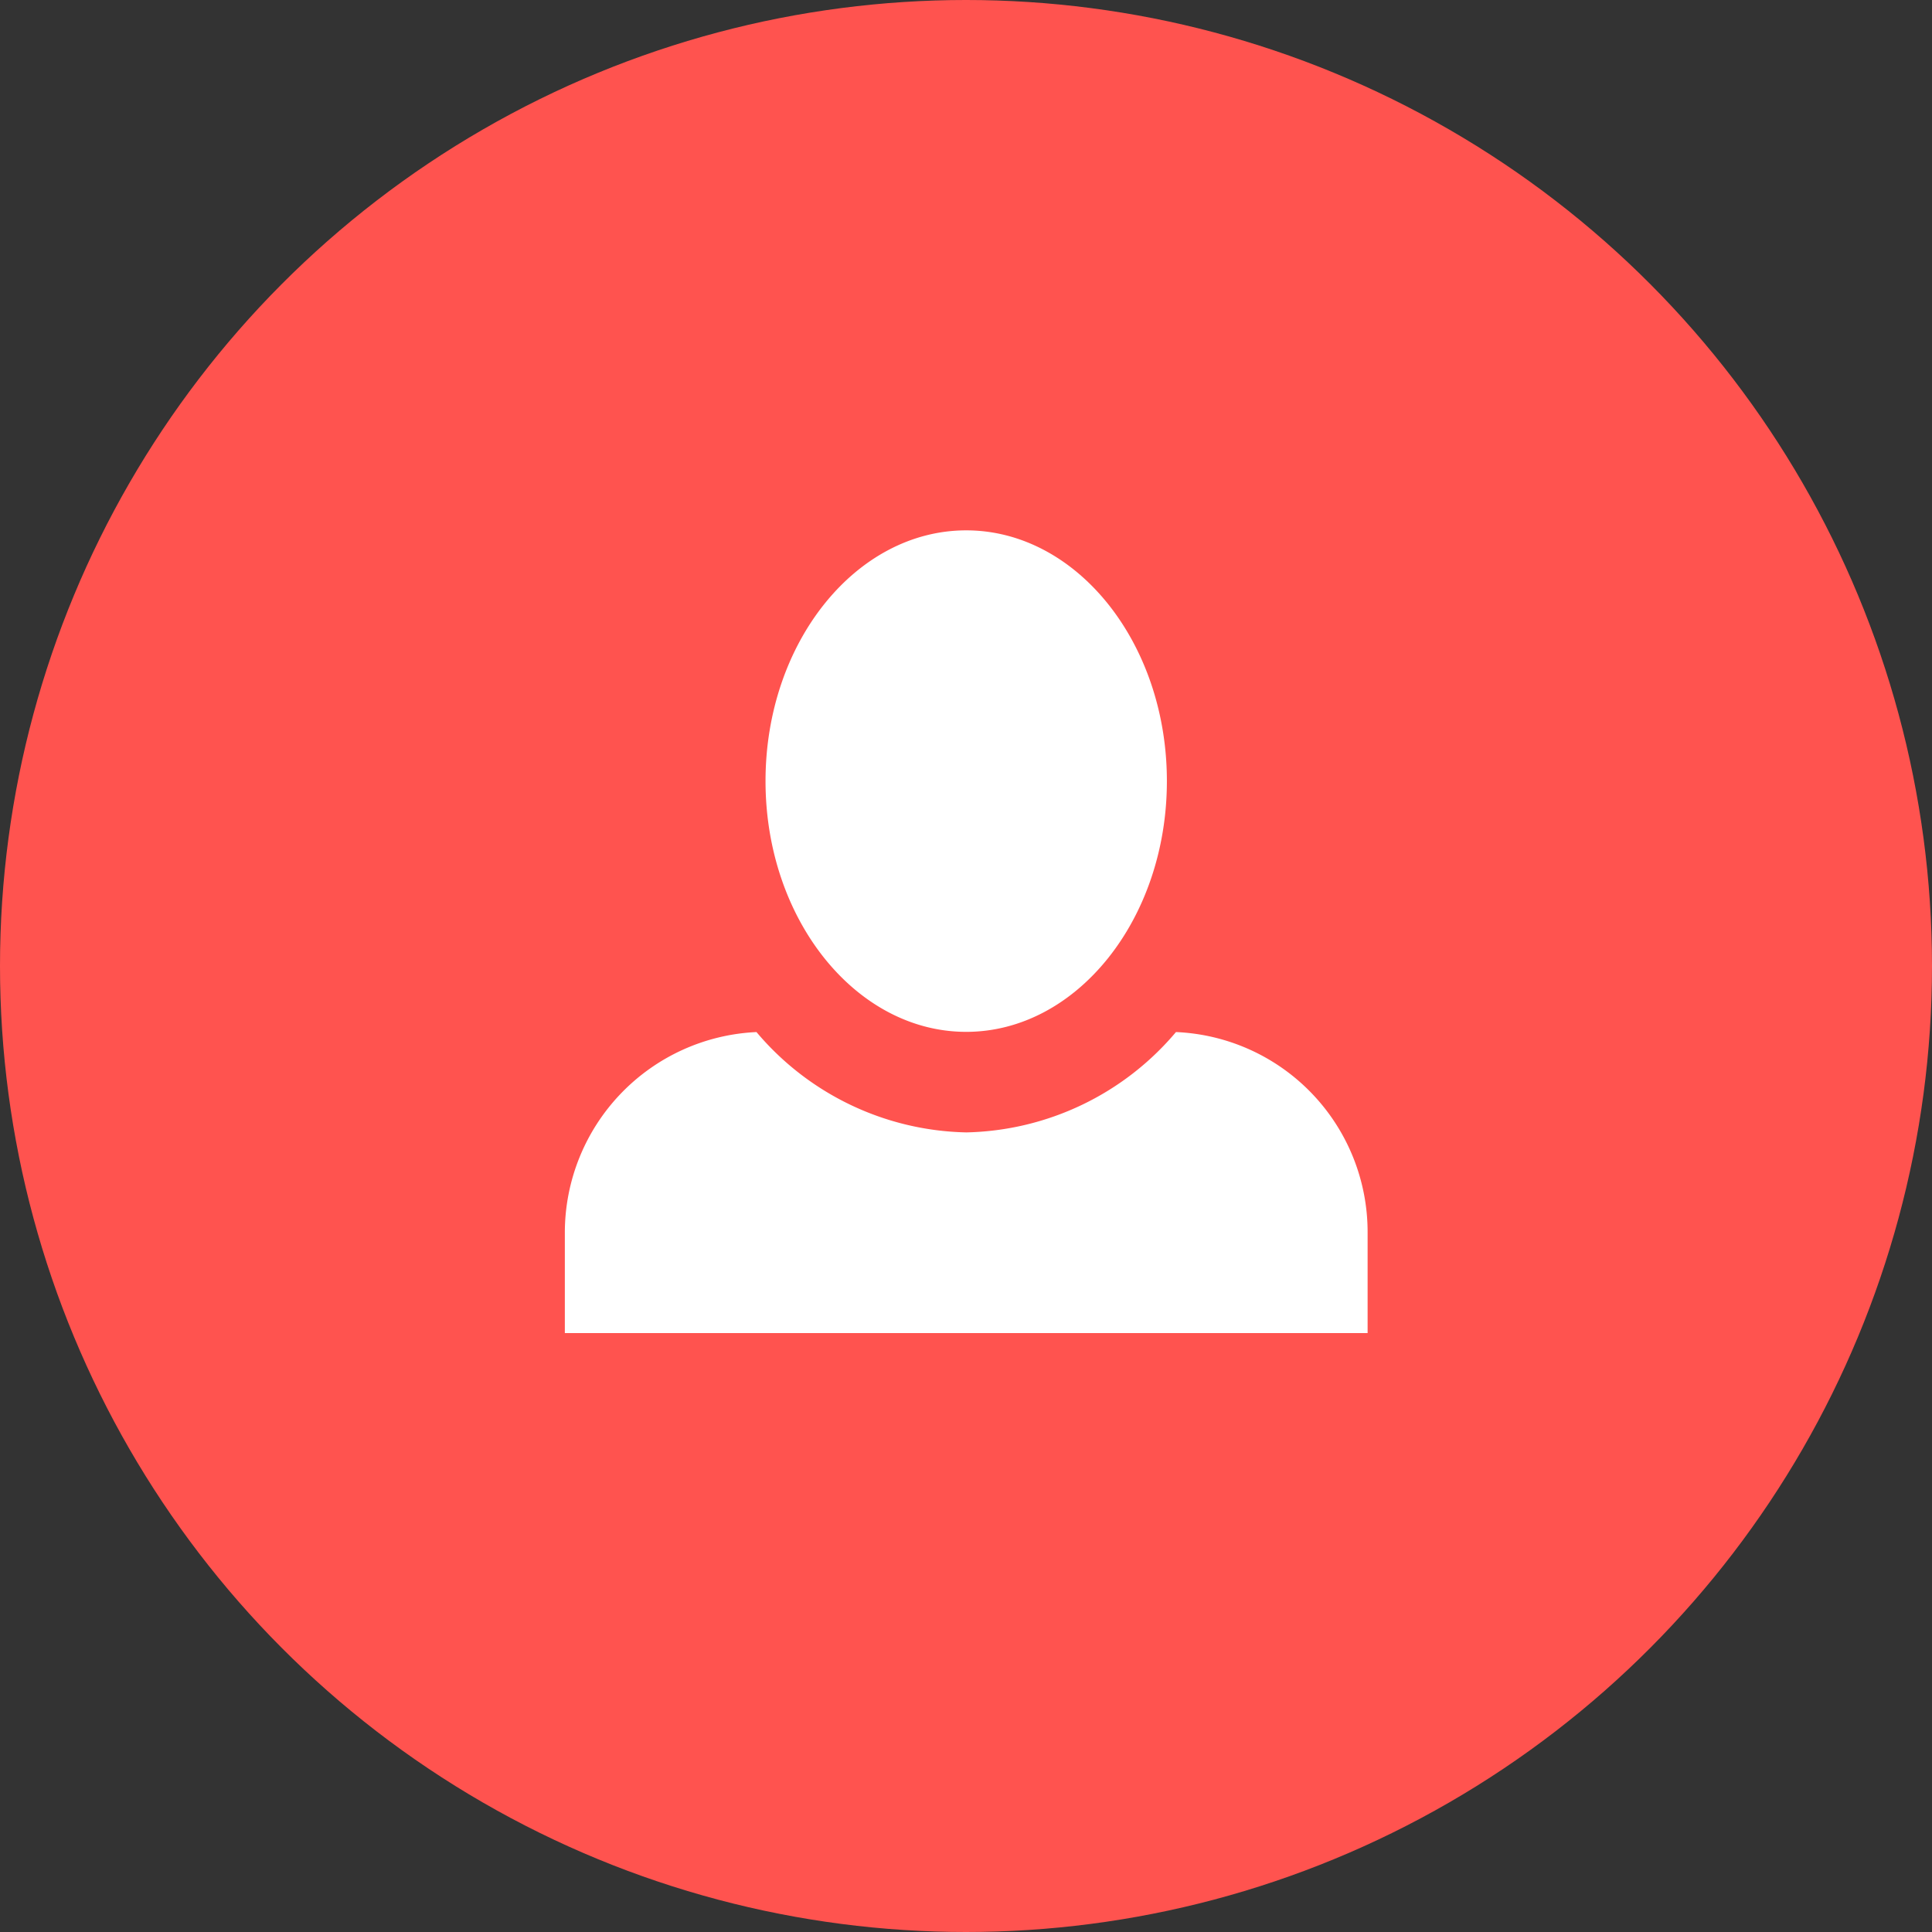
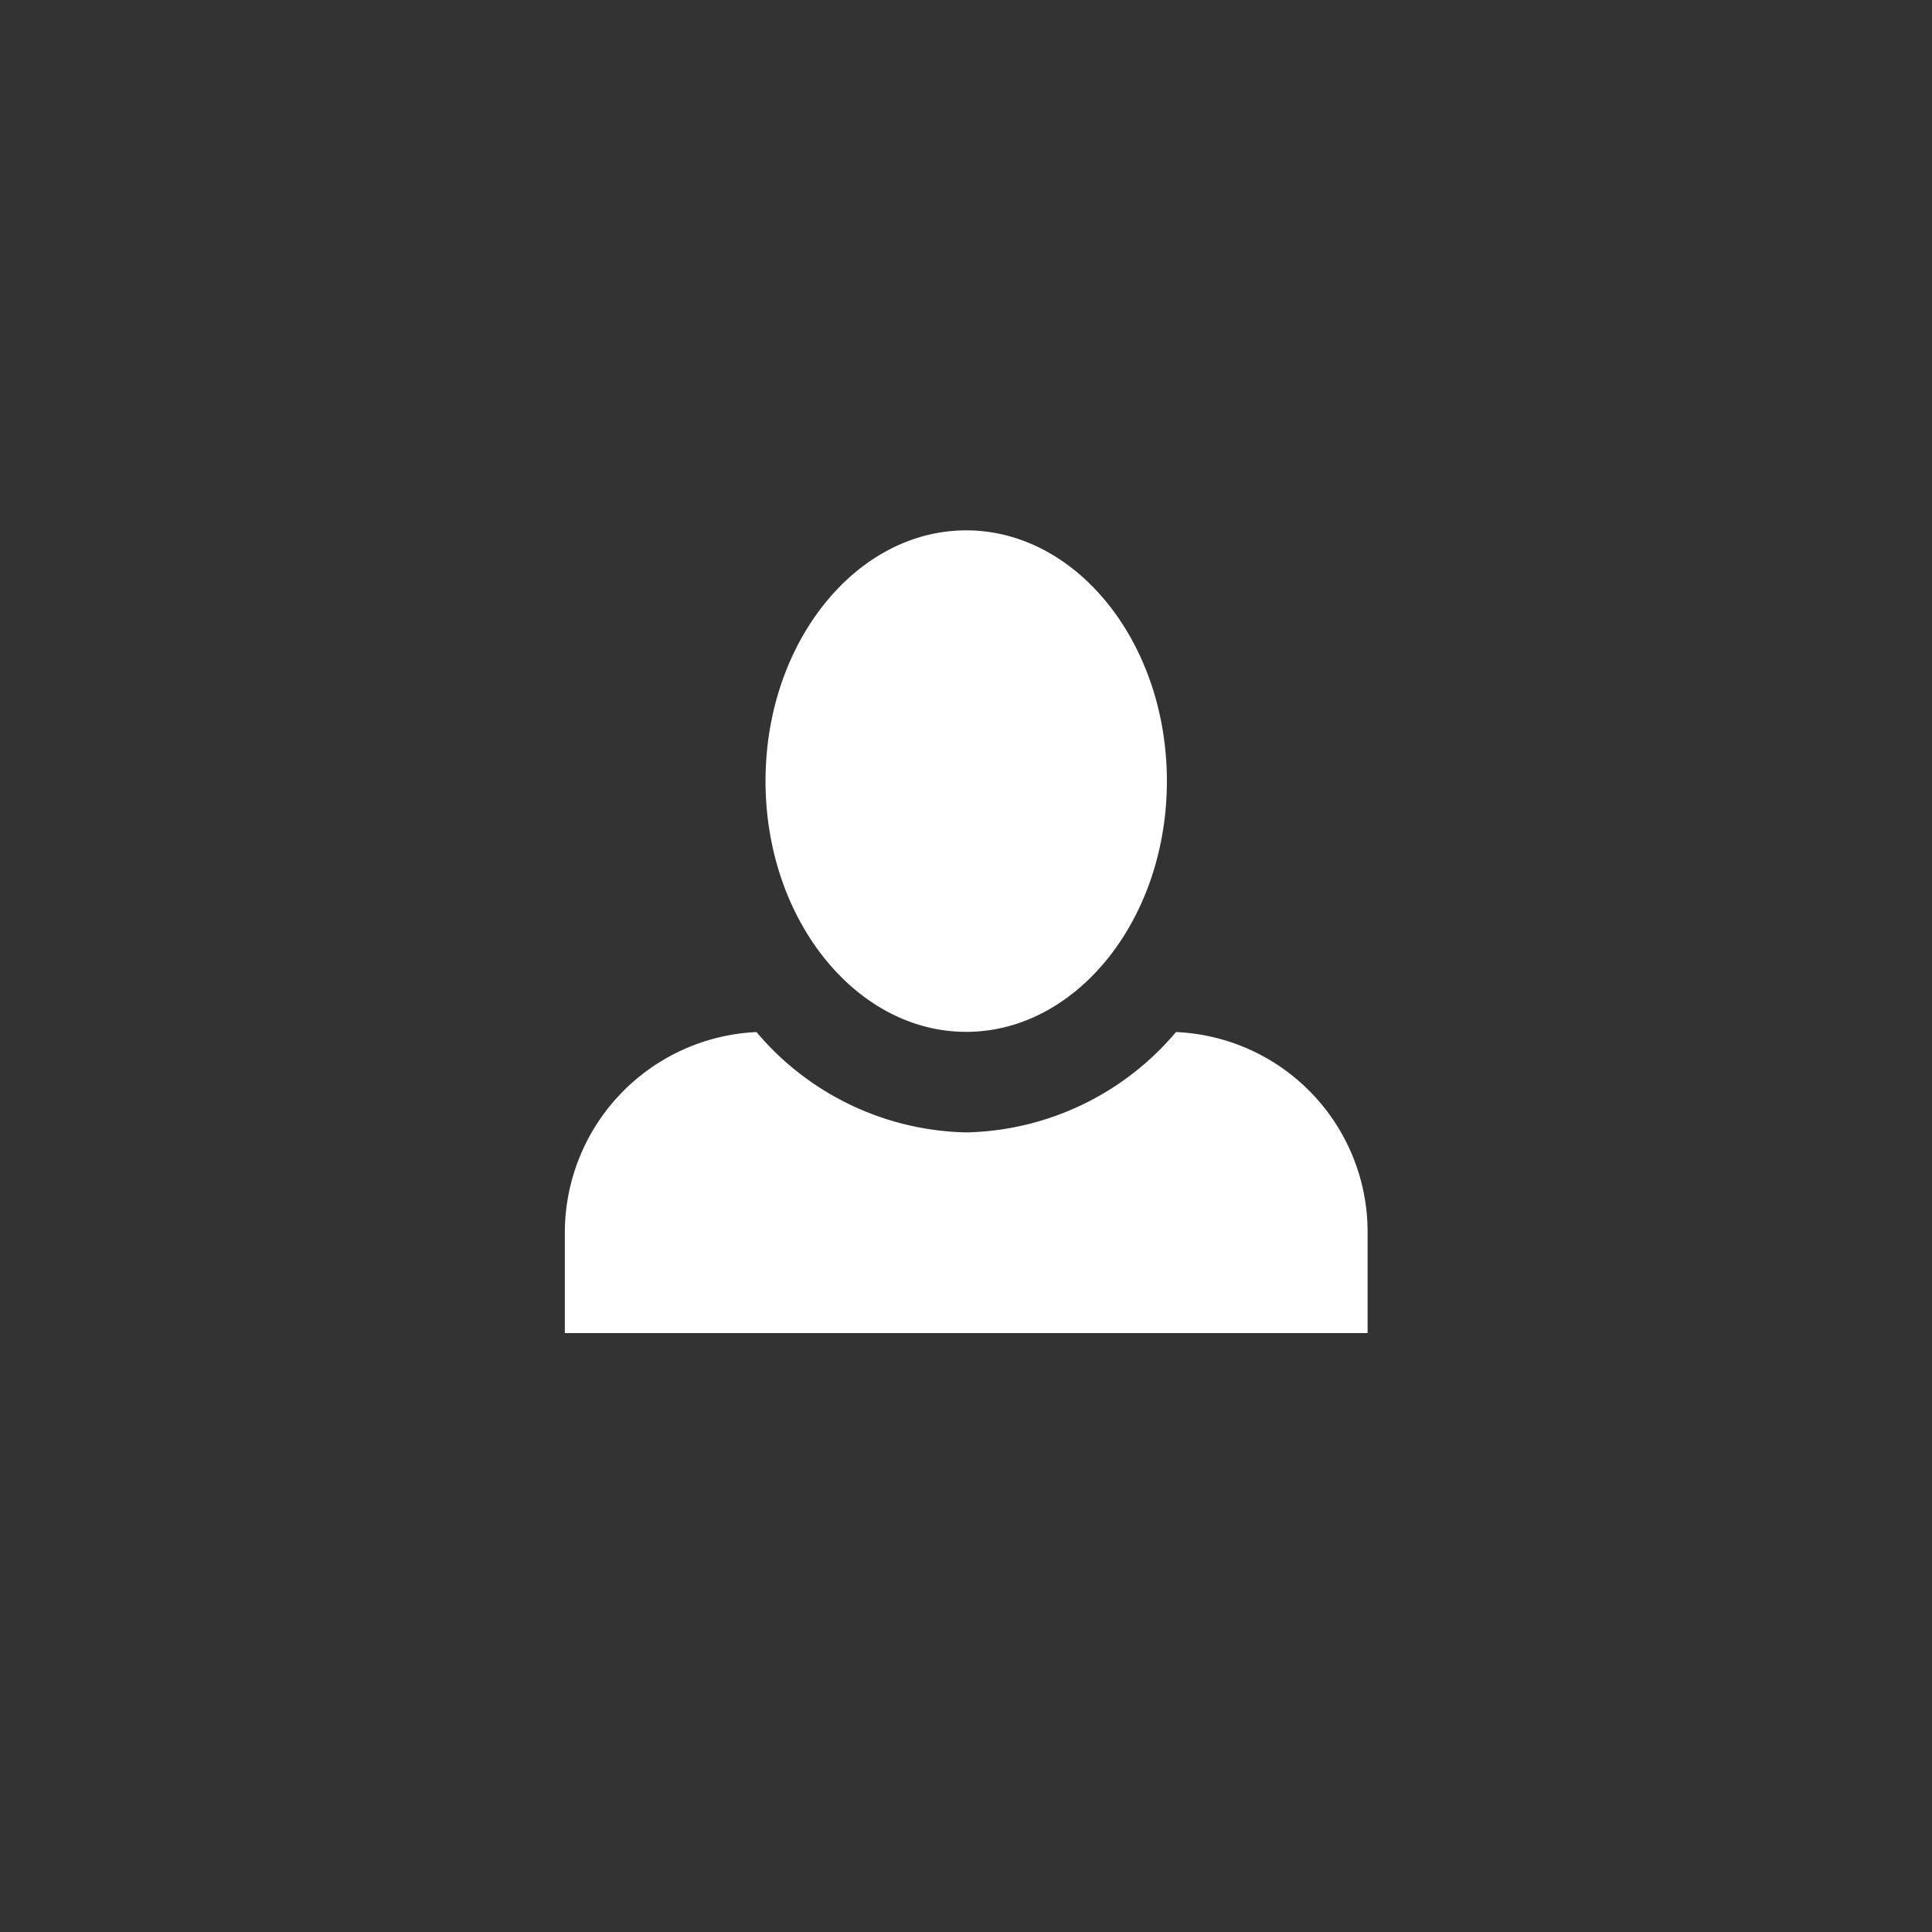
<svg xmlns="http://www.w3.org/2000/svg" width="47" height="47" viewBox="0 0 47 47">
  <rect x="0" y="0" width="47" height="47" fill="#333333" stroke="none" />
  <g id="Group_379" data-name="Group 379" transform="translate(-1192.815 -11.315)">
-     <circle id="Ellipse_44" data-name="Ellipse 44" cx="23.5" cy="23.5" r="23.5" transform="translate(1192.815 11.315)" fill="#ff534f" />
    <path id="Icon_open-person" data-name="Icon open-person" d="M9.764,0C7.079,0,4.882,2.734,4.882,6.1s2.2,6.1,4.882,6.1,4.882-2.734,4.882-6.1S12.449,0,9.764,0Zm-5.1,12.205A4.887,4.887,0,0,0,0,17.087v2.441H19.529V17.087a4.87,4.87,0,0,0-4.662-4.882,6.856,6.856,0,0,1-5.1,2.441A6.856,6.856,0,0,1,4.662,12.205Z" transform="translate(1206.556 24.217)" fill="#fff" />
  </g>
</svg>